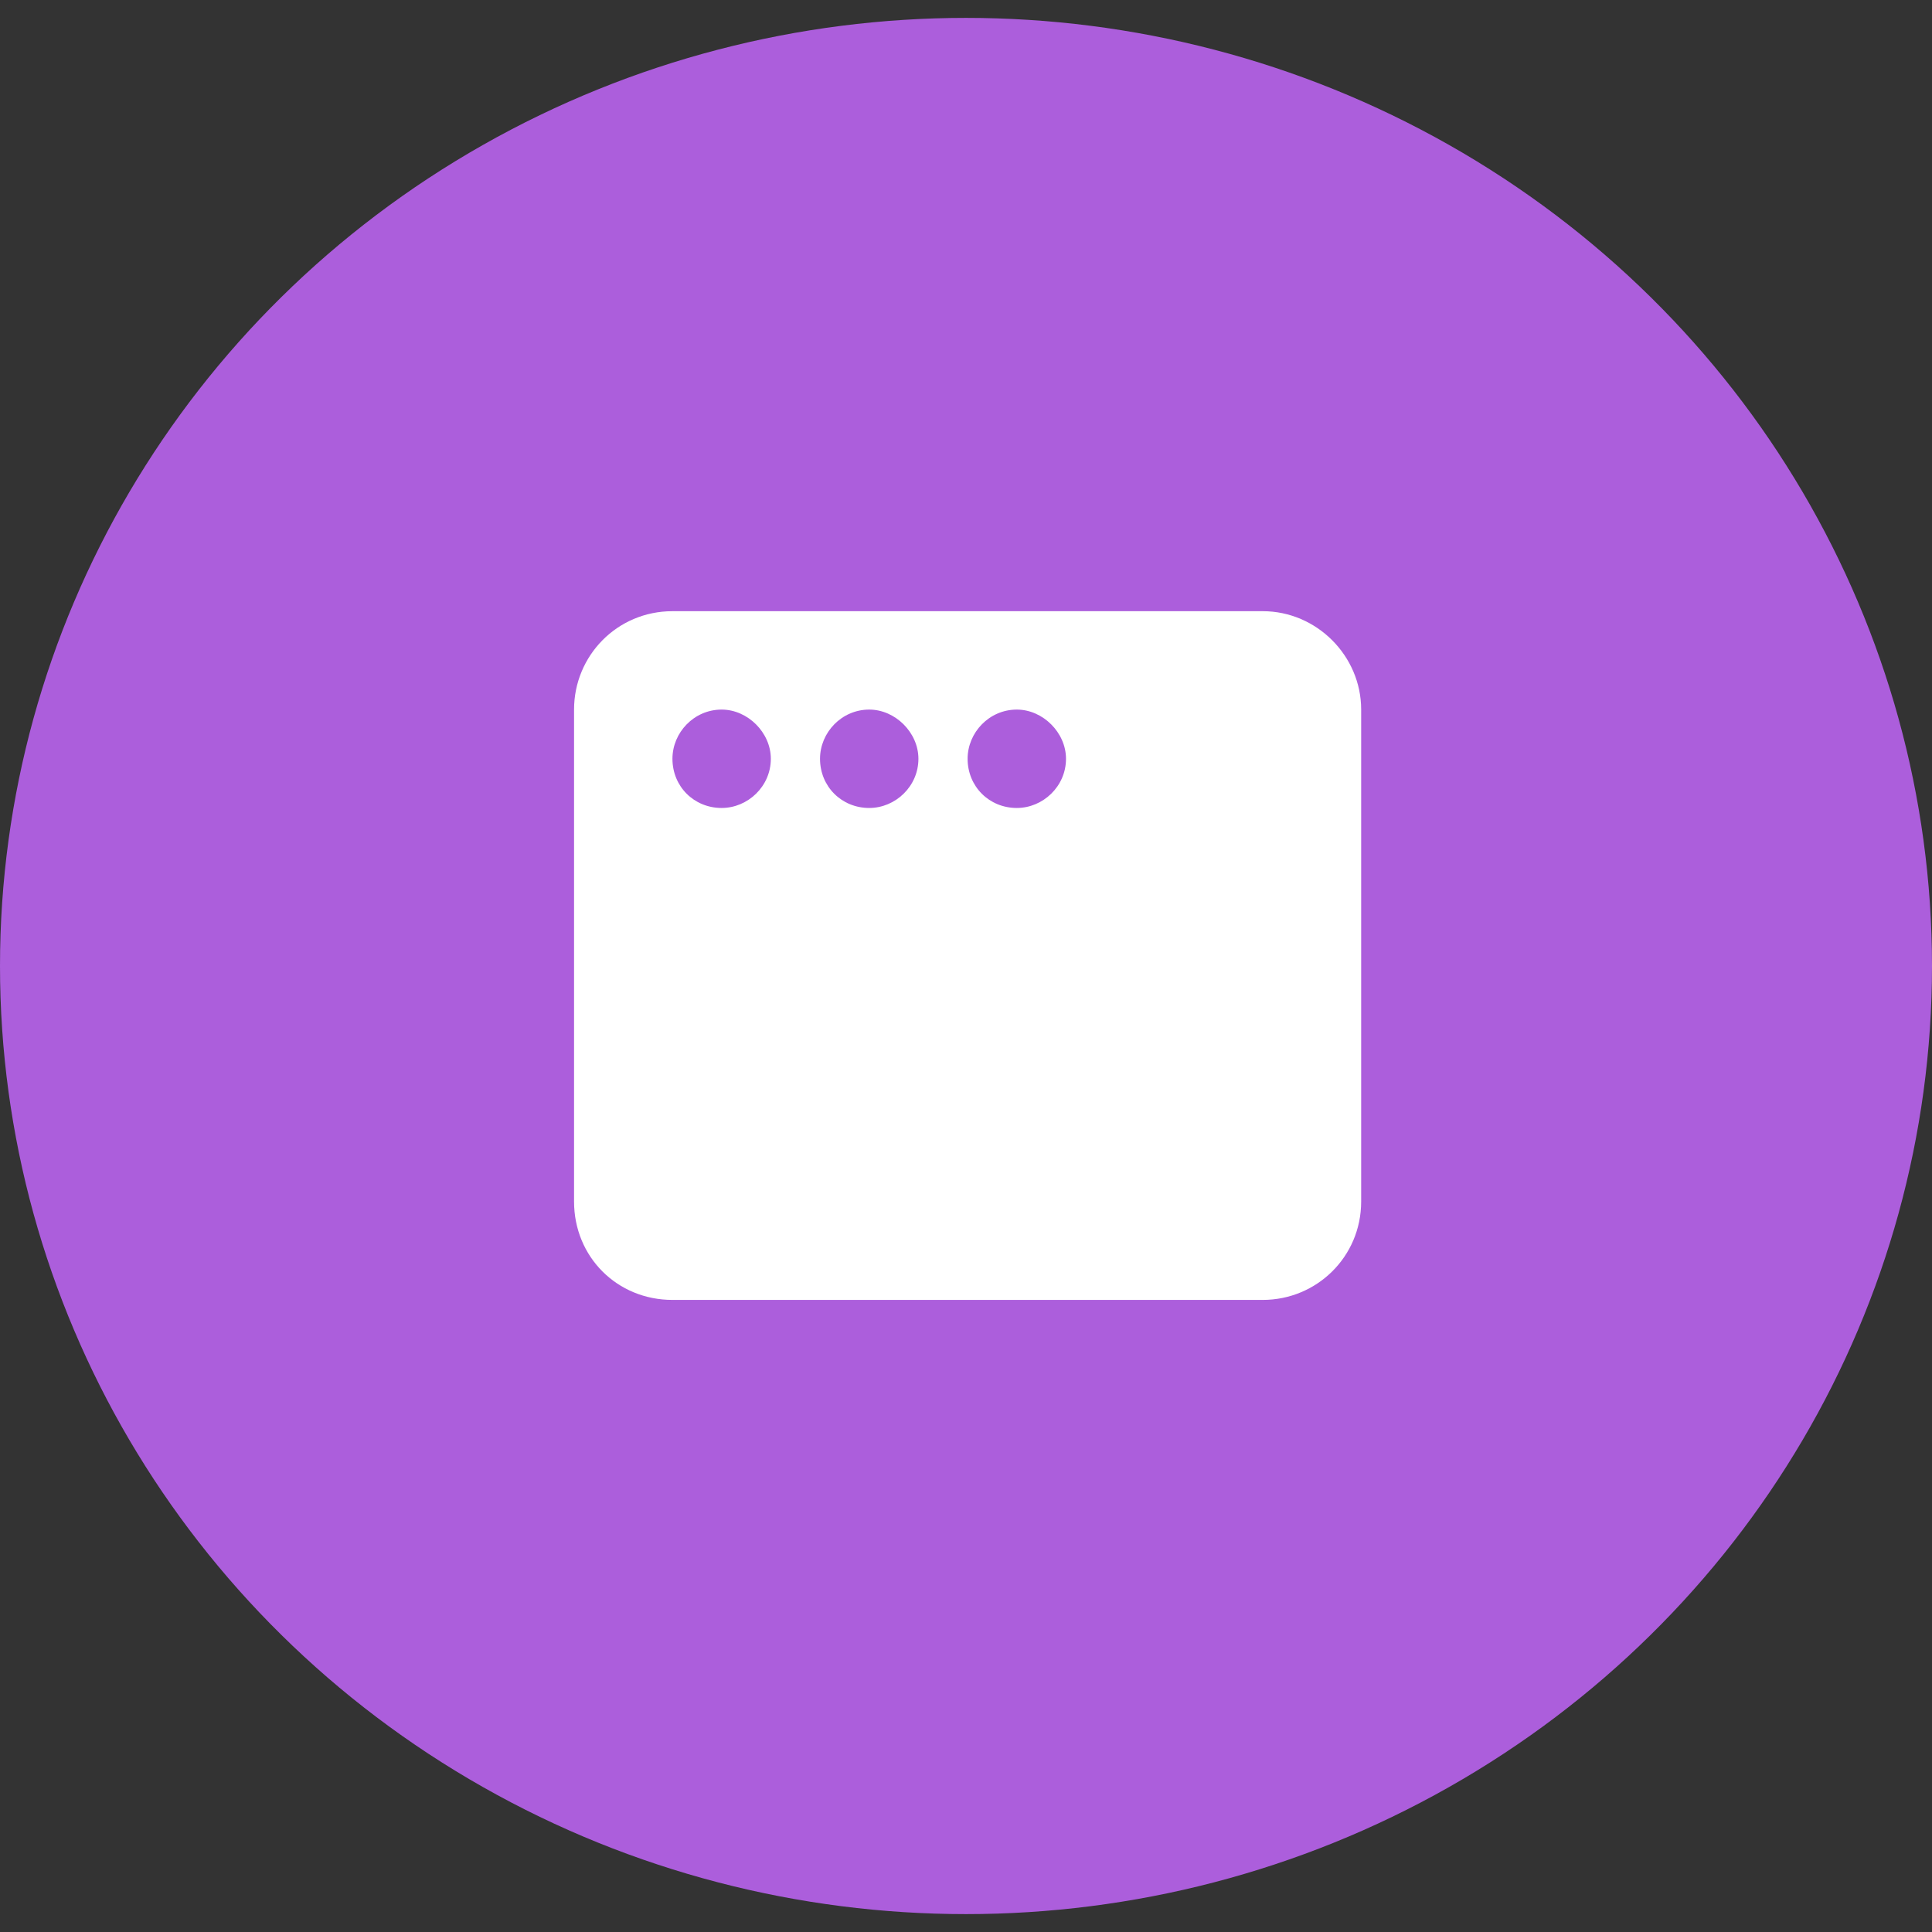
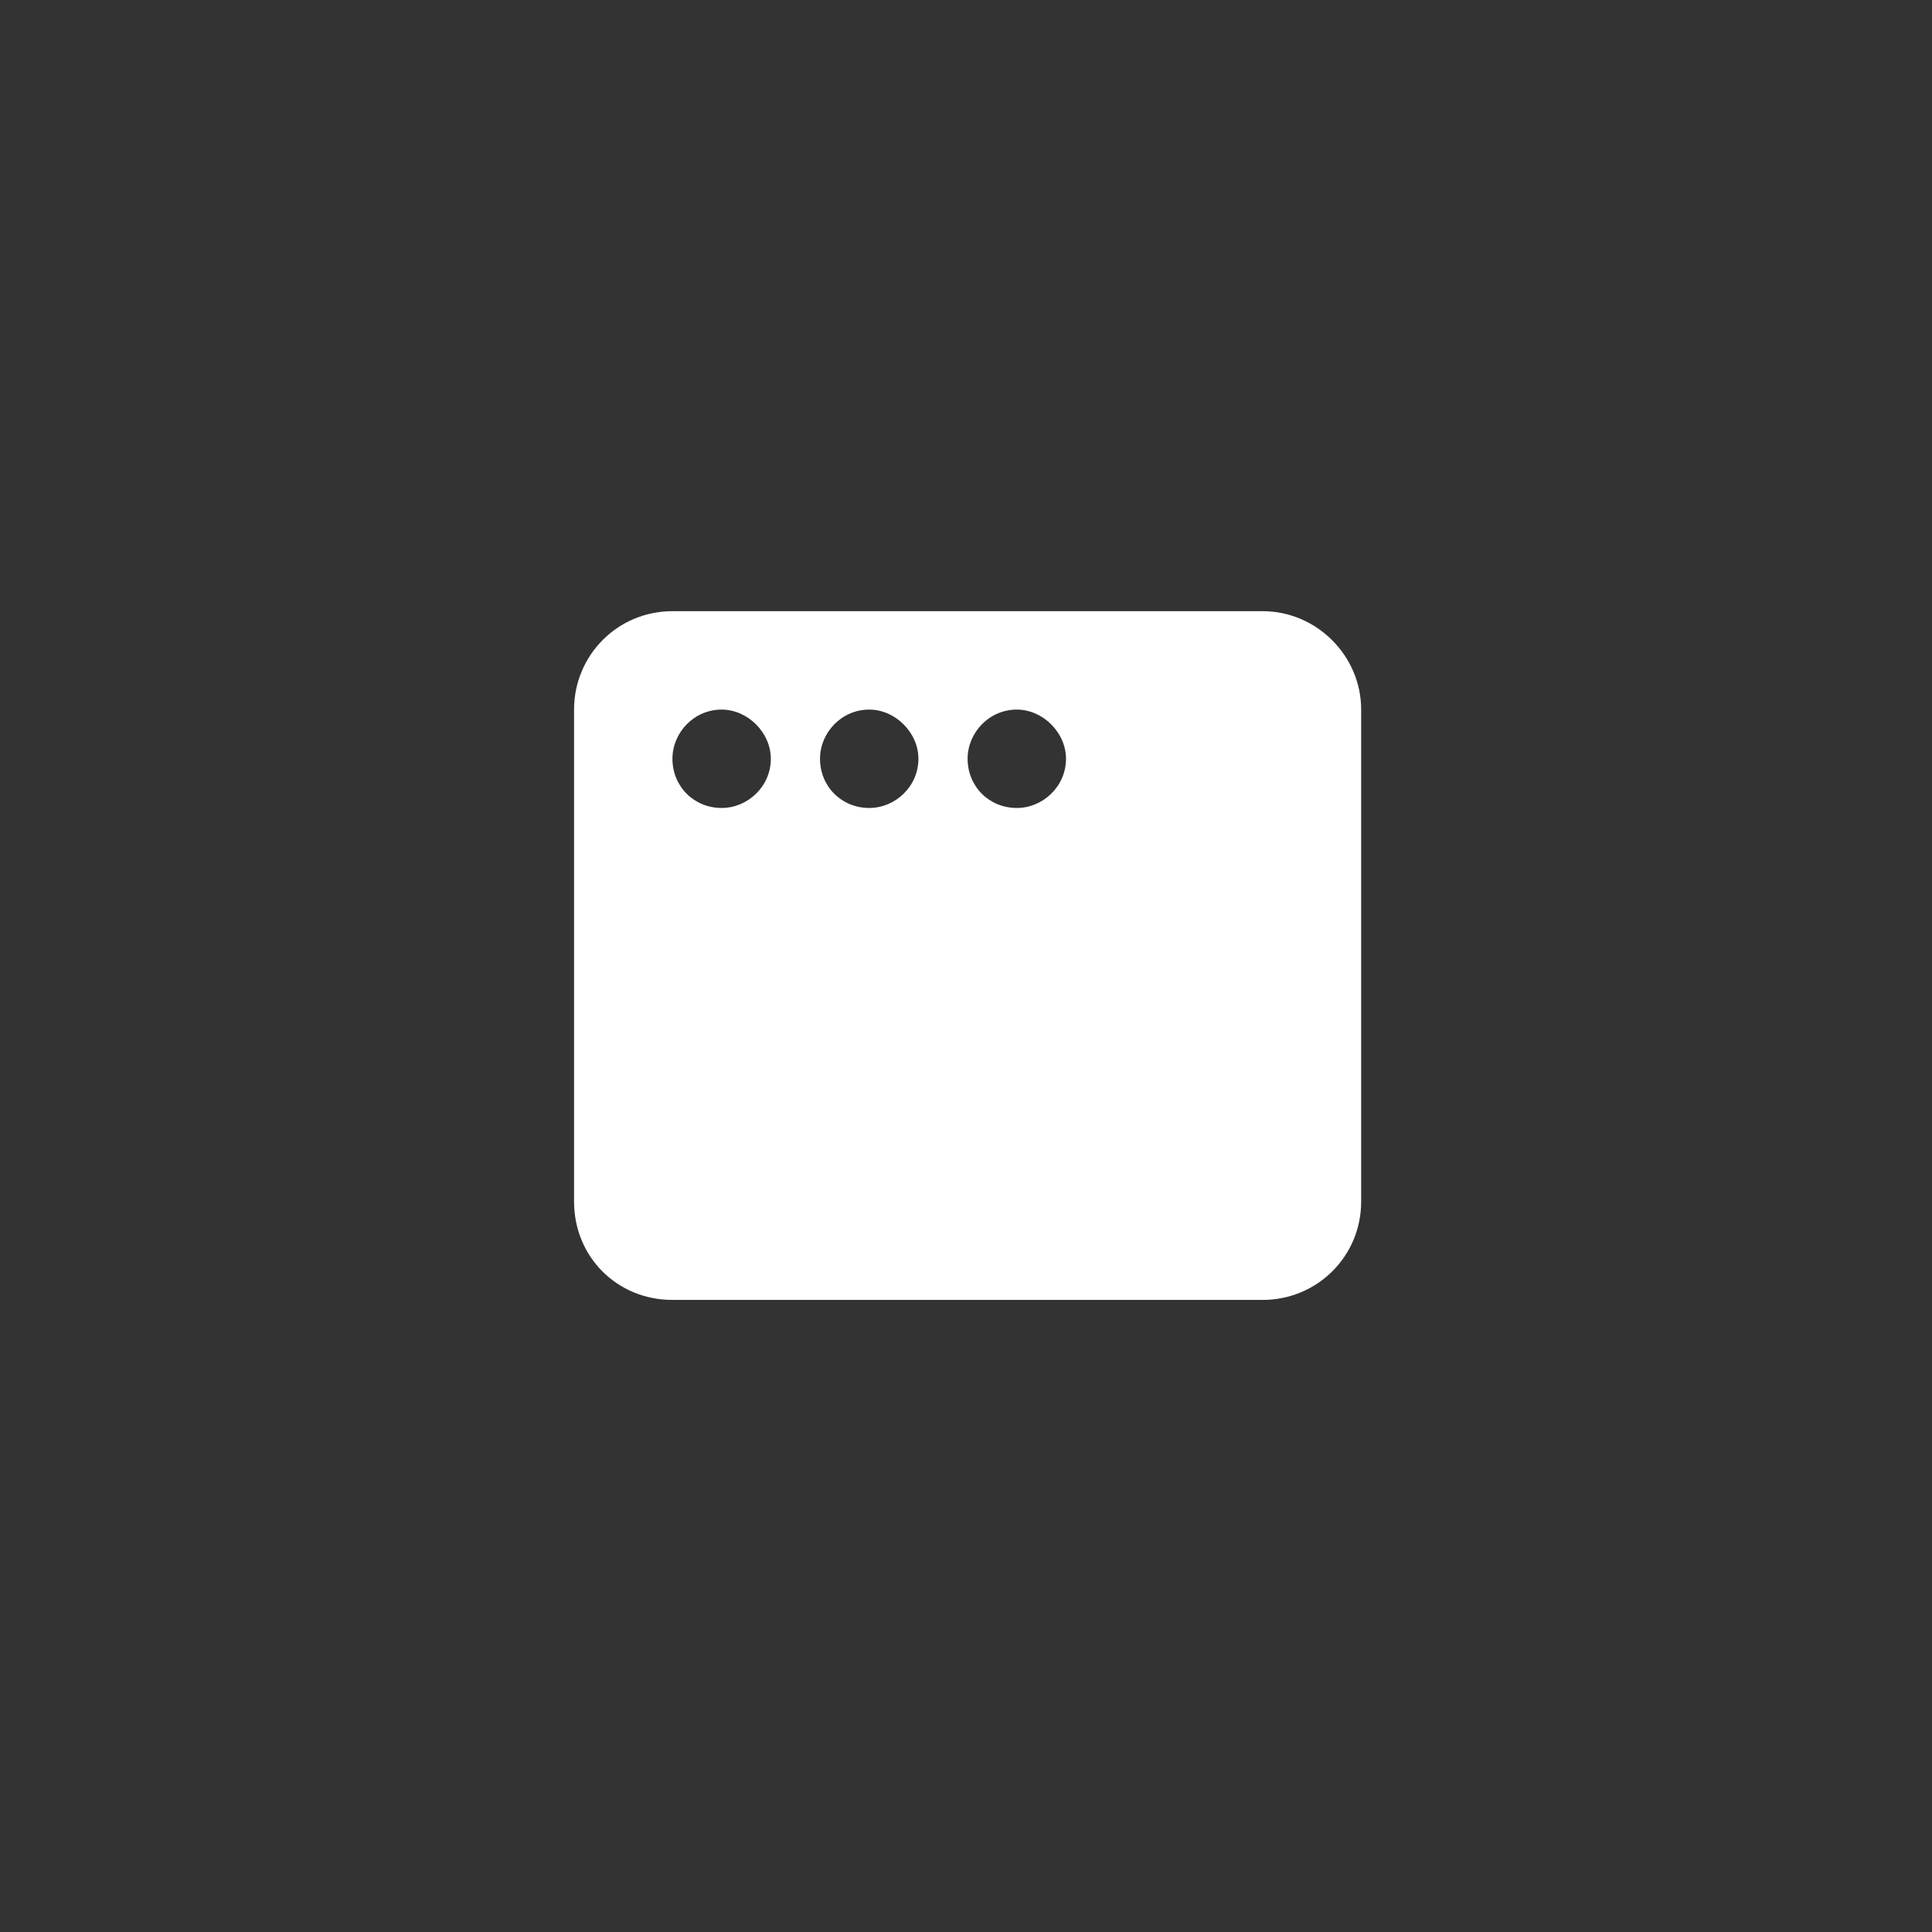
<svg xmlns="http://www.w3.org/2000/svg" width="54" height="54" viewBox="0 0 54 54" fill="none">
  <rect x="0" y="0" width="54" height="54" fill="#333333" stroke="none" />
-   <ellipse cx="27" cy="27" rx="27" ry="26.5" fill="#AC5EDC" />
  <path d="M38.045 33.583C38.045 35.13 36.799 36.333 35.295 36.333H18.795C17.248 36.333 16.045 35.13 16.045 33.583V19.833C16.045 18.329 17.248 17.083 18.795 17.083H35.295C36.799 17.083 38.045 18.329 38.045 19.833V33.583ZM20.17 22.583C20.9 22.583 21.545 21.981 21.545 21.208C21.545 20.477 20.9 19.833 20.17 19.833C19.396 19.833 18.795 20.477 18.795 21.208C18.795 21.981 19.396 22.583 20.17 22.583ZM24.295 19.833C23.521 19.833 22.92 20.477 22.92 21.208C22.92 21.981 23.521 22.583 24.295 22.583C25.025 22.583 25.67 21.981 25.67 21.208C25.67 20.477 25.025 19.833 24.295 19.833ZM28.42 22.583C29.15 22.583 29.795 21.981 29.795 21.208C29.795 20.477 29.15 19.833 28.42 19.833C27.646 19.833 27.045 20.477 27.045 21.208C27.045 21.981 27.646 22.583 28.42 22.583Z" fill="white" />
</svg>